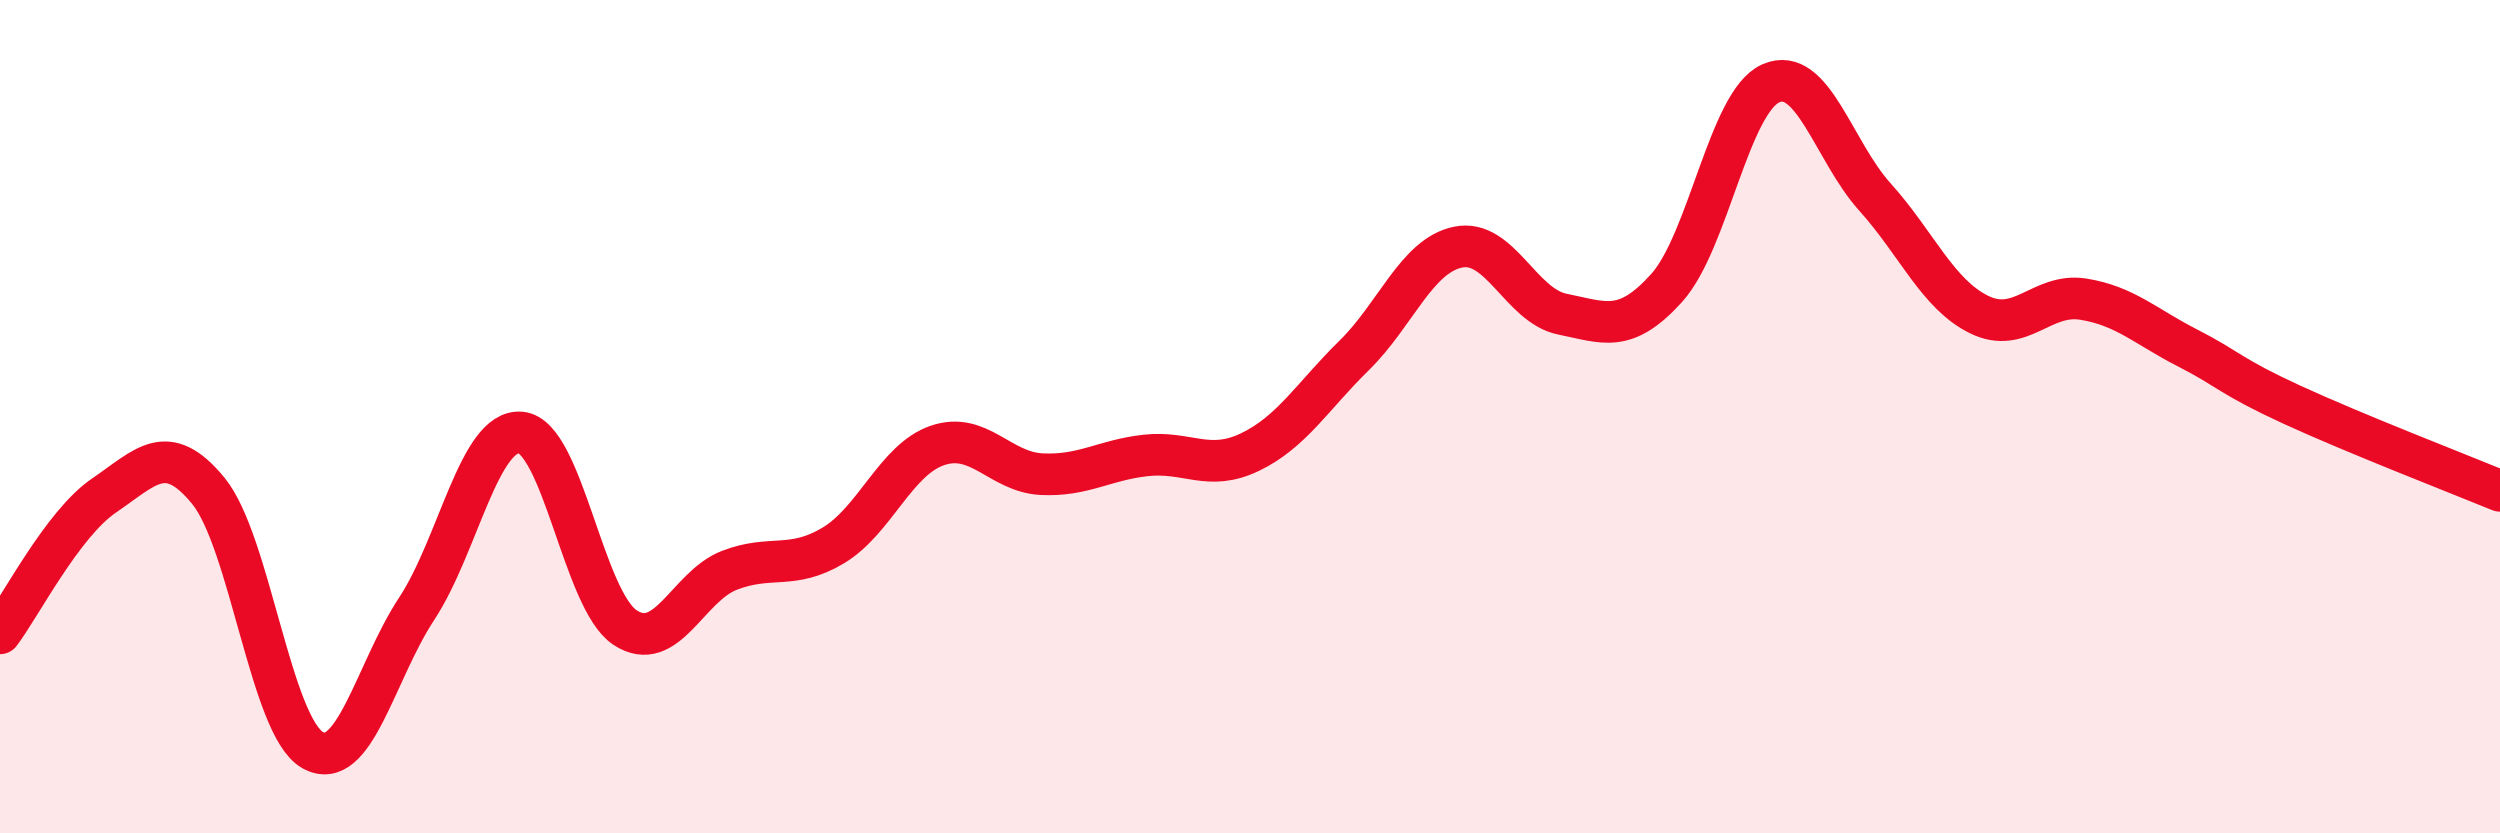
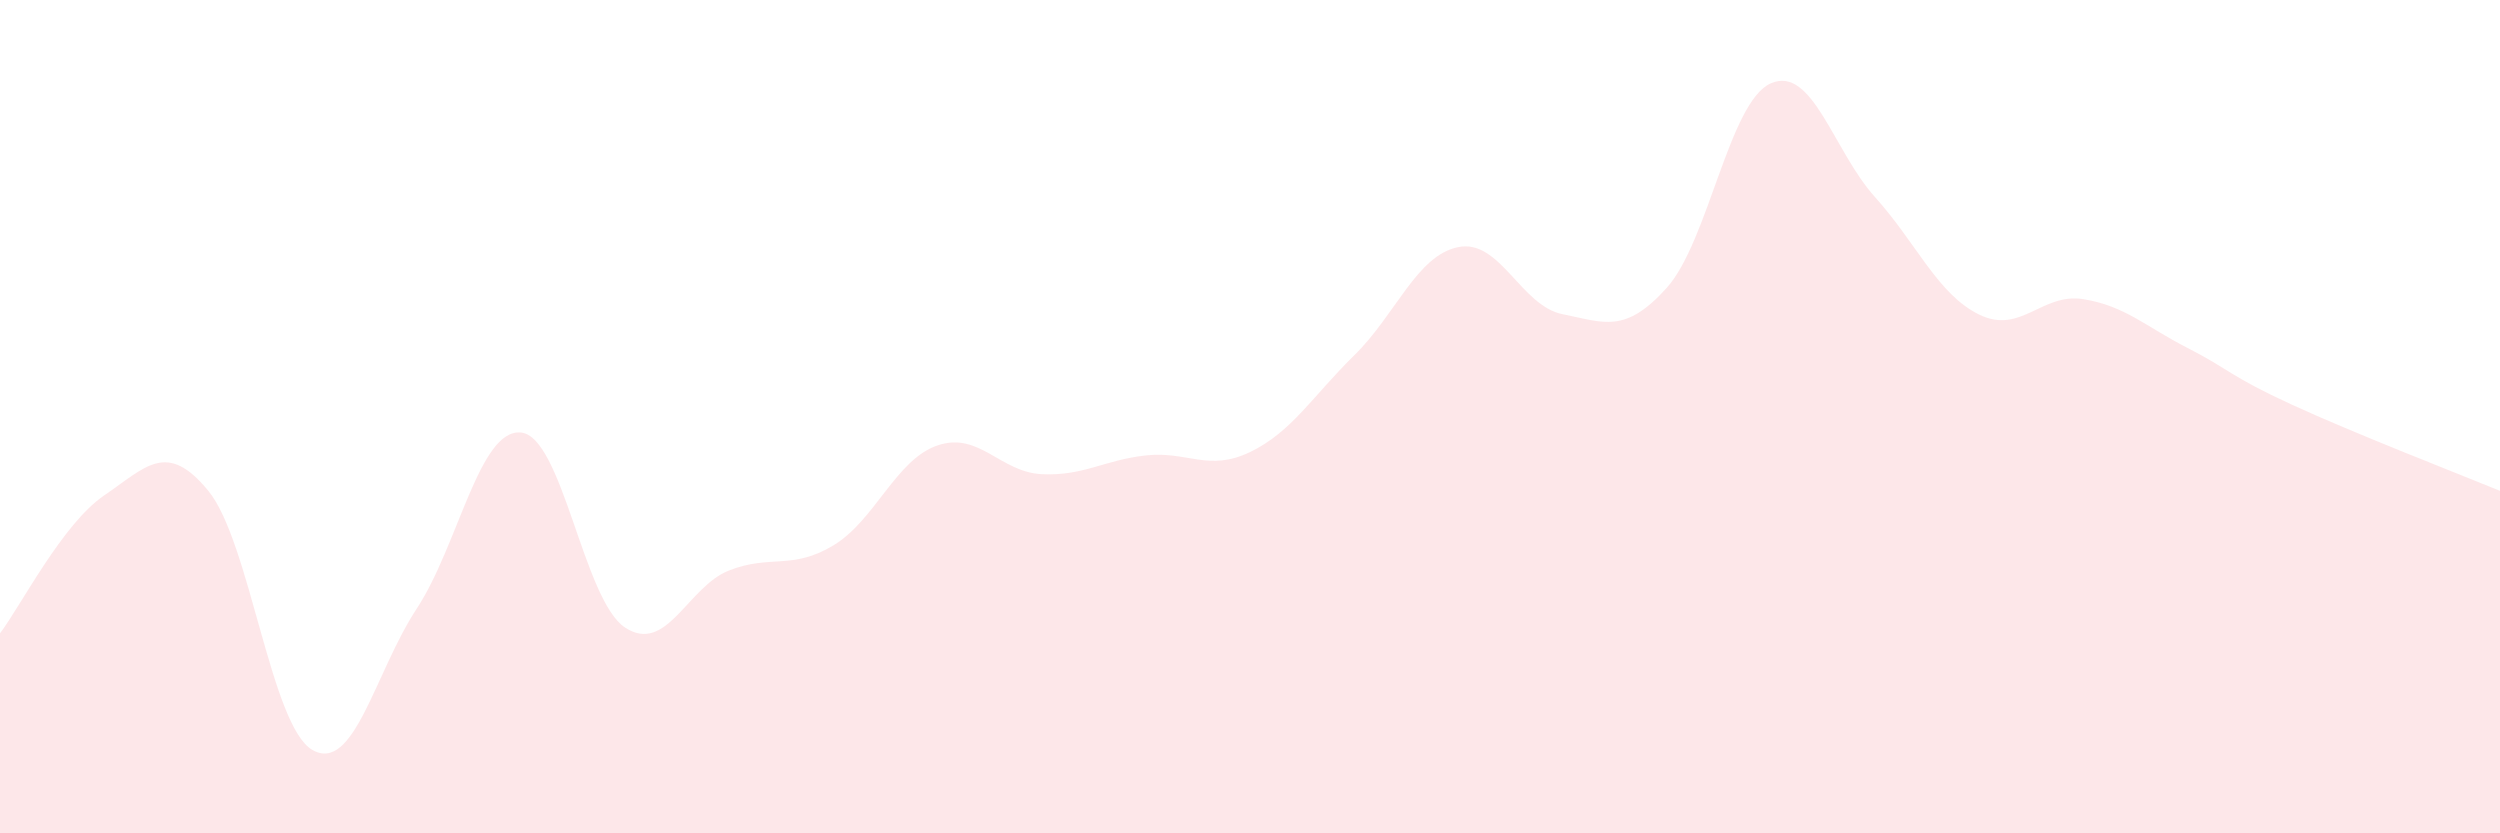
<svg xmlns="http://www.w3.org/2000/svg" width="60" height="20" viewBox="0 0 60 20">
  <path d="M 0,15.2 C 0.5,14.54 1.5,12.57 2.5,11.89 C 3.5,11.21 4,10.56 5,11.78 C 6,13 6.5,17.43 7.5,18 C 8.5,18.57 9,16.13 10,14.61 C 11,13.09 11.5,10.29 12.5,10.38 C 13.5,10.47 14,14.4 15,15.06 C 16,15.72 16.5,14.08 17.5,13.69 C 18.5,13.3 19,13.69 20,13.09 C 21,12.49 21.5,11.03 22.5,10.69 C 23.5,10.35 24,11.33 25,11.38 C 26,11.43 26.5,11.04 27.5,10.93 C 28.5,10.82 29,11.33 30,10.85 C 31,10.37 31.5,9.51 32.5,8.53 C 33.5,7.55 34,6.13 35,5.93 C 36,5.73 36.5,7.34 37.5,7.54 C 38.5,7.74 39,8.02 40,6.91 C 41,5.8 41.5,2.44 42.5,2 C 43.5,1.56 44,3.62 45,4.73 C 46,5.84 46.5,7.06 47.5,7.55 C 48.5,8.04 49,7.02 50,7.18 C 51,7.34 51.5,7.84 52.5,8.35 C 53.5,8.86 53.5,9.02 55,9.71 C 56.5,10.4 59,11.37 60,11.78L60 20L0 20Z" fill="#EB0A25" opacity="0.1" stroke-linecap="round" stroke-linejoin="round" />
-   <path d="M 0,15.2 C 0.5,14.54 1.5,12.57 2.5,11.89 C 3.5,11.21 4,10.56 5,11.78 C 6,13 6.5,17.43 7.5,18 C 8.5,18.57 9,16.13 10,14.61 C 11,13.09 11.5,10.29 12.5,10.38 C 13.5,10.47 14,14.4 15,15.06 C 16,15.72 16.5,14.08 17.5,13.69 C 18.5,13.3 19,13.69 20,13.09 C 21,12.49 21.5,11.03 22.5,10.69 C 23.5,10.35 24,11.33 25,11.38 C 26,11.43 26.5,11.04 27.5,10.93 C 28.5,10.82 29,11.33 30,10.85 C 31,10.37 31.5,9.51 32.5,8.53 C 33.5,7.55 34,6.13 35,5.93 C 36,5.73 36.5,7.34 37.5,7.54 C 38.5,7.74 39,8.02 40,6.91 C 41,5.8 41.5,2.44 42.5,2 C 43.5,1.56 44,3.62 45,4.73 C 46,5.84 46.5,7.06 47.5,7.55 C 48.5,8.04 49,7.02 50,7.18 C 51,7.34 51.5,7.84 52.5,8.35 C 53.5,8.86 53.5,9.02 55,9.71 C 56.5,10.4 59,11.37 60,11.78" stroke="#EB0A25" stroke-width="1" fill="none" stroke-linecap="round" stroke-linejoin="round" />
</svg>